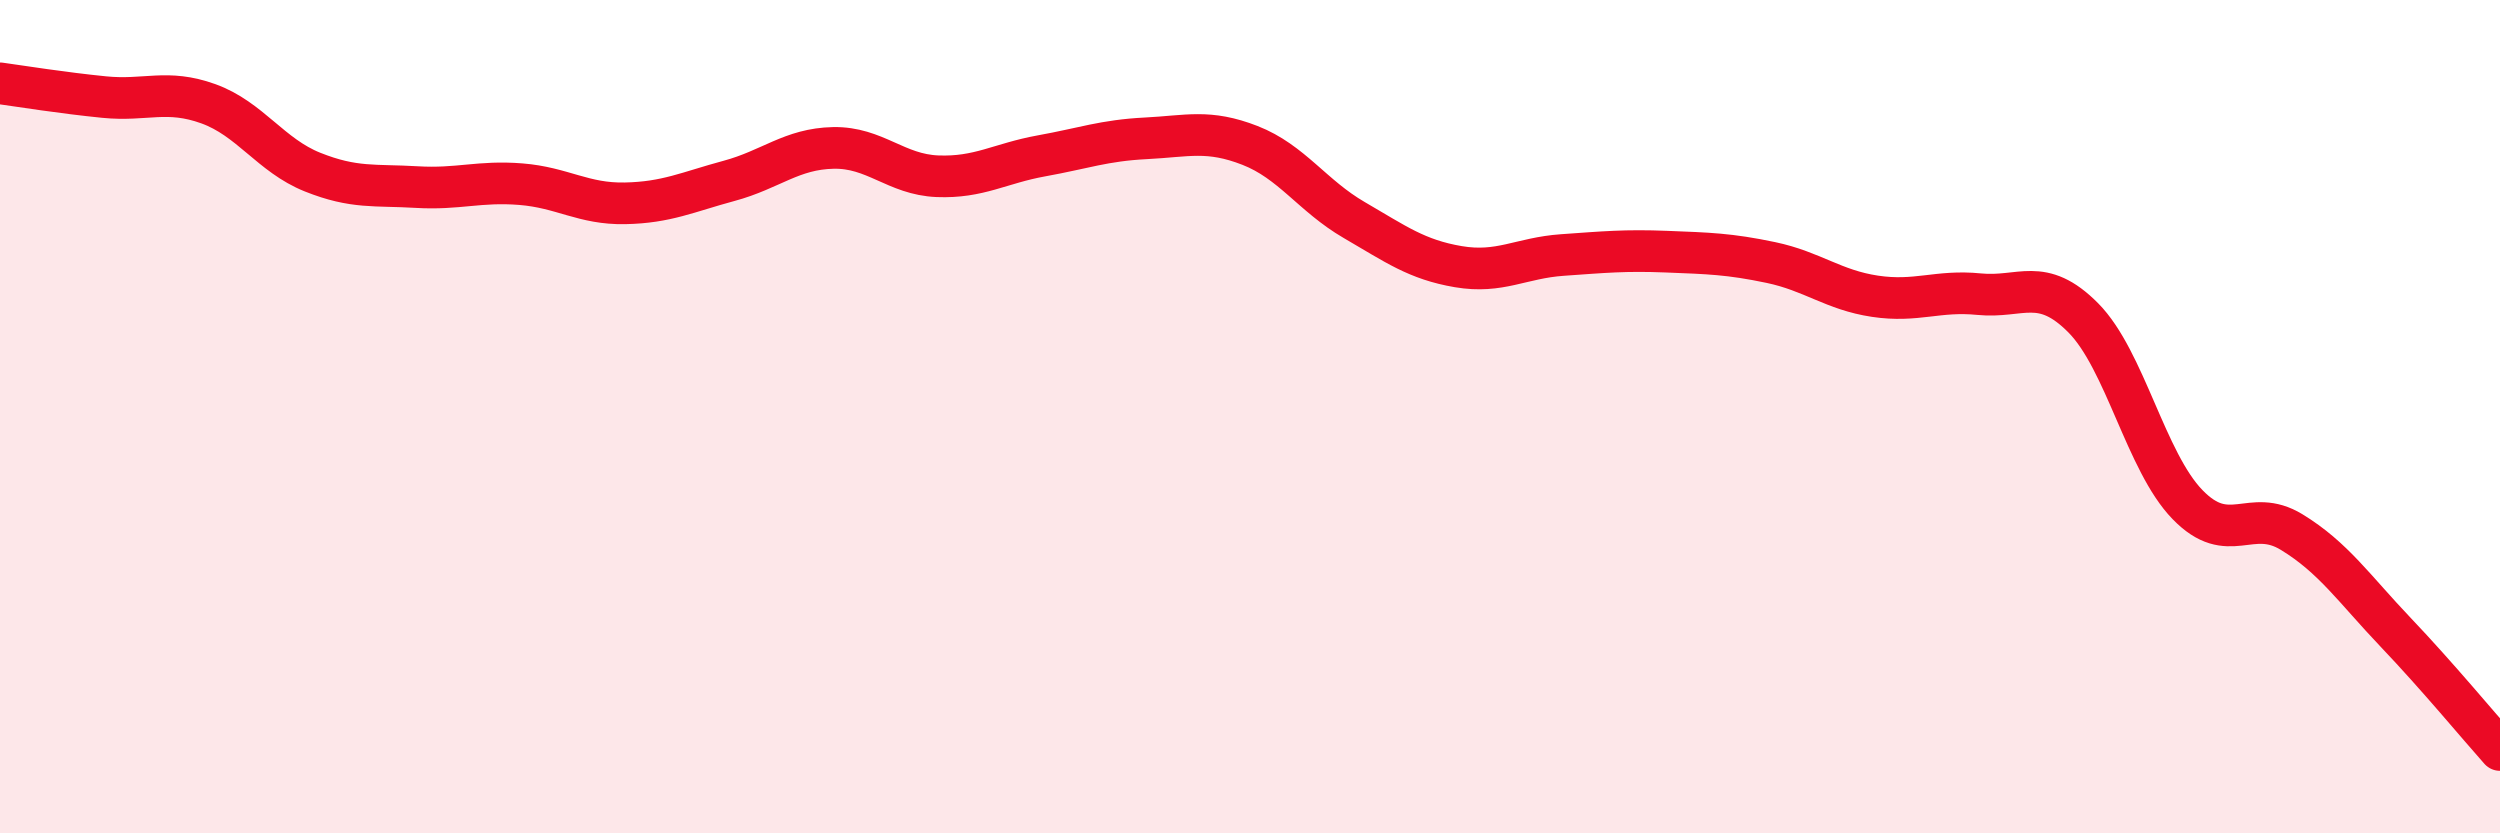
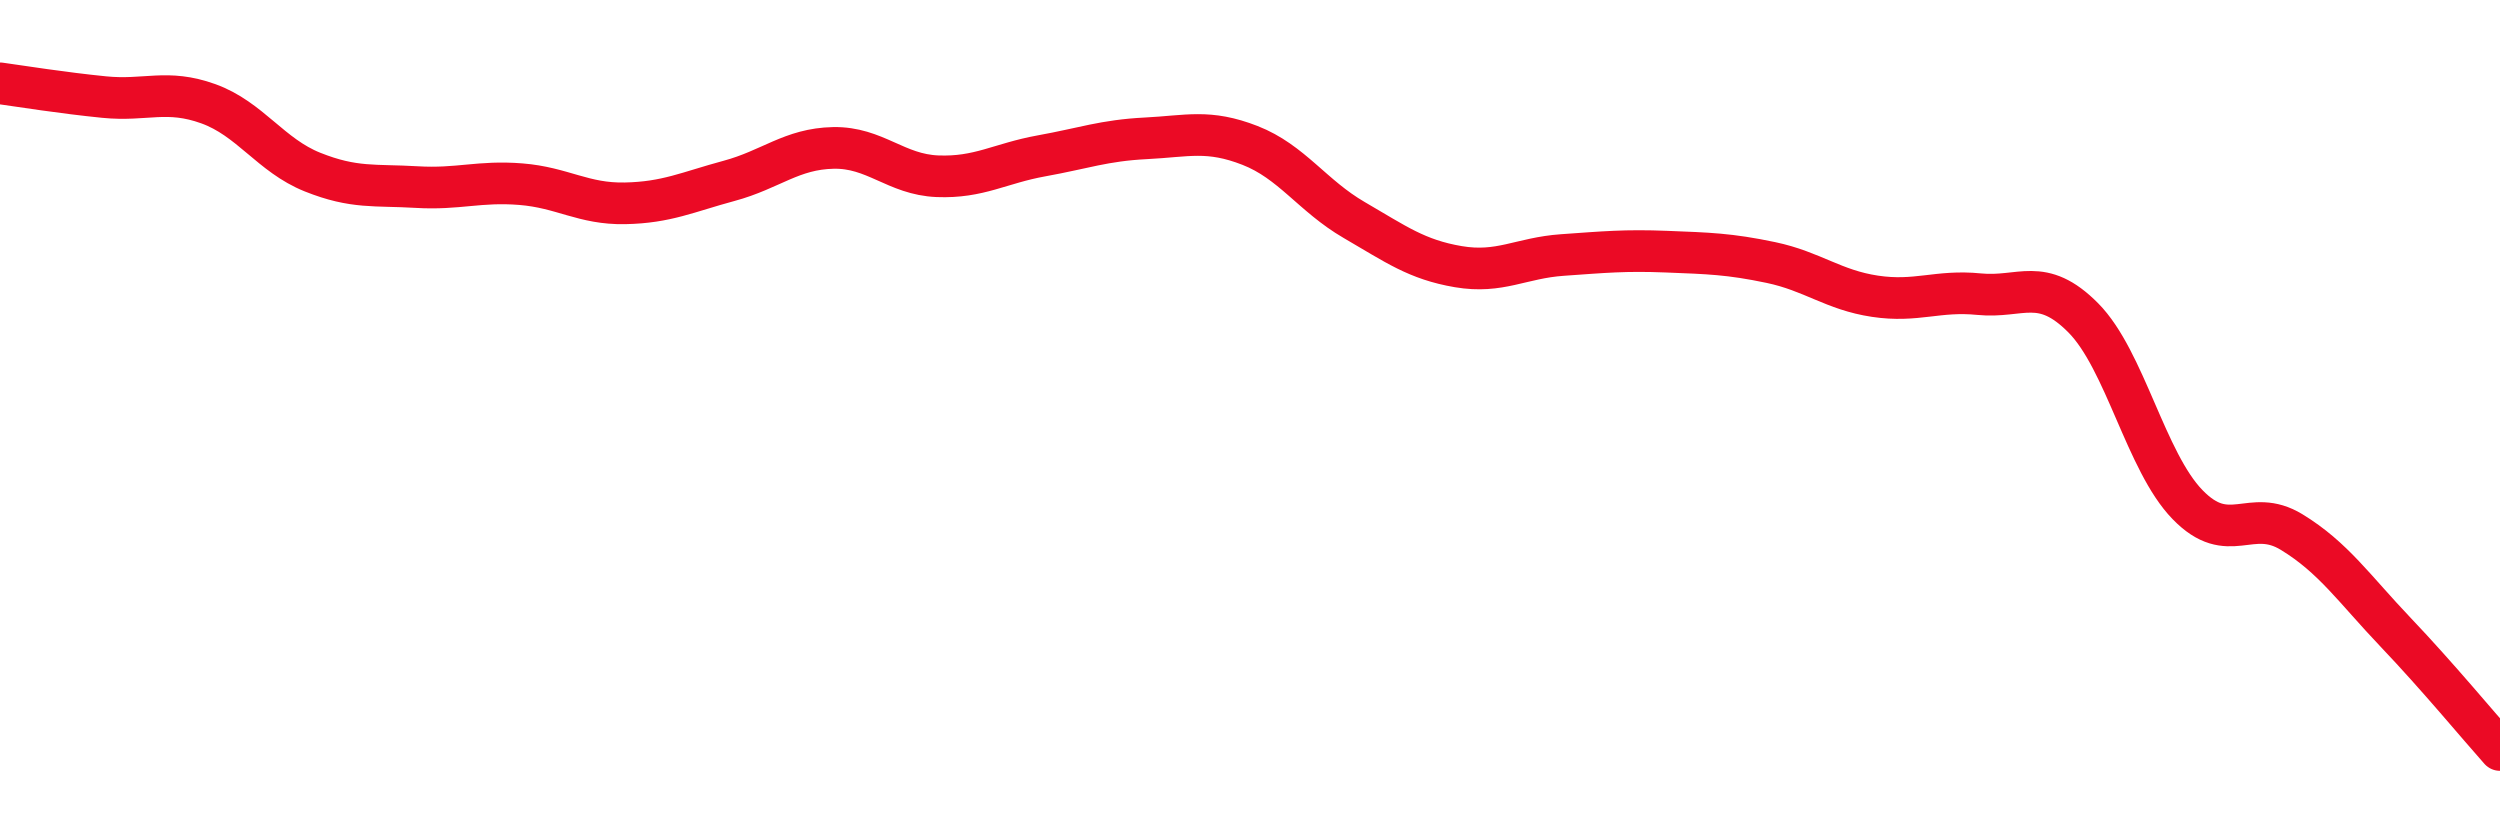
<svg xmlns="http://www.w3.org/2000/svg" width="60" height="20" viewBox="0 0 60 20">
-   <path d="M 0,2 C 0.5,2.07 1.5,2.23 2.5,2.33 C 3.5,2.43 4,2.13 5,2.49 C 6,2.85 6.5,3.73 7.5,4.13 C 8.5,4.53 9,4.43 10,4.49 C 11,4.55 11.5,4.34 12.5,4.42 C 13.5,4.5 14,4.9 15,4.88 C 16,4.86 16.5,4.61 17.5,4.34 C 18.5,4.07 19,3.57 20,3.55 C 21,3.53 21.5,4.19 22.5,4.23 C 23.5,4.27 24,3.92 25,3.74 C 26,3.56 26.5,3.37 27.5,3.32 C 28.5,3.27 29,3.1 30,3.49 C 31,3.88 31.5,4.7 32.5,5.28 C 33.5,5.86 34,6.23 35,6.4 C 36,6.57 36.5,6.19 37.5,6.12 C 38.5,6.05 39,6 40,6.04 C 41,6.08 41.5,6.09 42.5,6.3 C 43.5,6.51 44,6.96 45,7.11 C 46,7.26 46.5,6.96 47.5,7.06 C 48.5,7.16 49,6.62 50,7.63 C 51,8.64 51.5,11.08 52.5,12.11 C 53.5,13.14 54,12.16 55,12.77 C 56,13.38 56.5,14.13 57.5,15.18 C 58.5,16.23 59.5,17.44 60,18L60 20L0 20Z" fill="#EB0A25" opacity="0.1" stroke-linecap="round" stroke-linejoin="round" />
  <path d="M 0,2 C 0.5,2.07 1.5,2.23 2.5,2.33 C 3.5,2.43 4,2.13 5,2.49 C 6,2.85 6.5,3.73 7.5,4.13 C 8.5,4.53 9,4.43 10,4.49 C 11,4.55 11.5,4.34 12.5,4.42 C 13.5,4.5 14,4.9 15,4.88 C 16,4.86 16.5,4.61 17.5,4.34 C 18.5,4.07 19,3.57 20,3.55 C 21,3.53 21.5,4.19 22.5,4.23 C 23.5,4.27 24,3.92 25,3.74 C 26,3.56 26.5,3.37 27.5,3.32 C 28.5,3.27 29,3.1 30,3.49 C 31,3.88 31.5,4.7 32.5,5.28 C 33.5,5.86 34,6.23 35,6.4 C 36,6.57 36.5,6.19 37.5,6.12 C 38.5,6.05 39,6 40,6.04 C 41,6.08 41.5,6.09 42.5,6.3 C 43.5,6.51 44,6.96 45,7.11 C 46,7.26 46.5,6.96 47.5,7.06 C 48.5,7.16 49,6.62 50,7.63 C 51,8.64 51.5,11.08 52.5,12.11 C 53.5,13.14 54,12.16 55,12.77 C 56,13.38 56.5,14.13 57.5,15.18 C 58.5,16.23 59.5,17.44 60,18" stroke="#EB0A25" stroke-width="1" fill="none" stroke-linecap="round" stroke-linejoin="round" />
</svg>